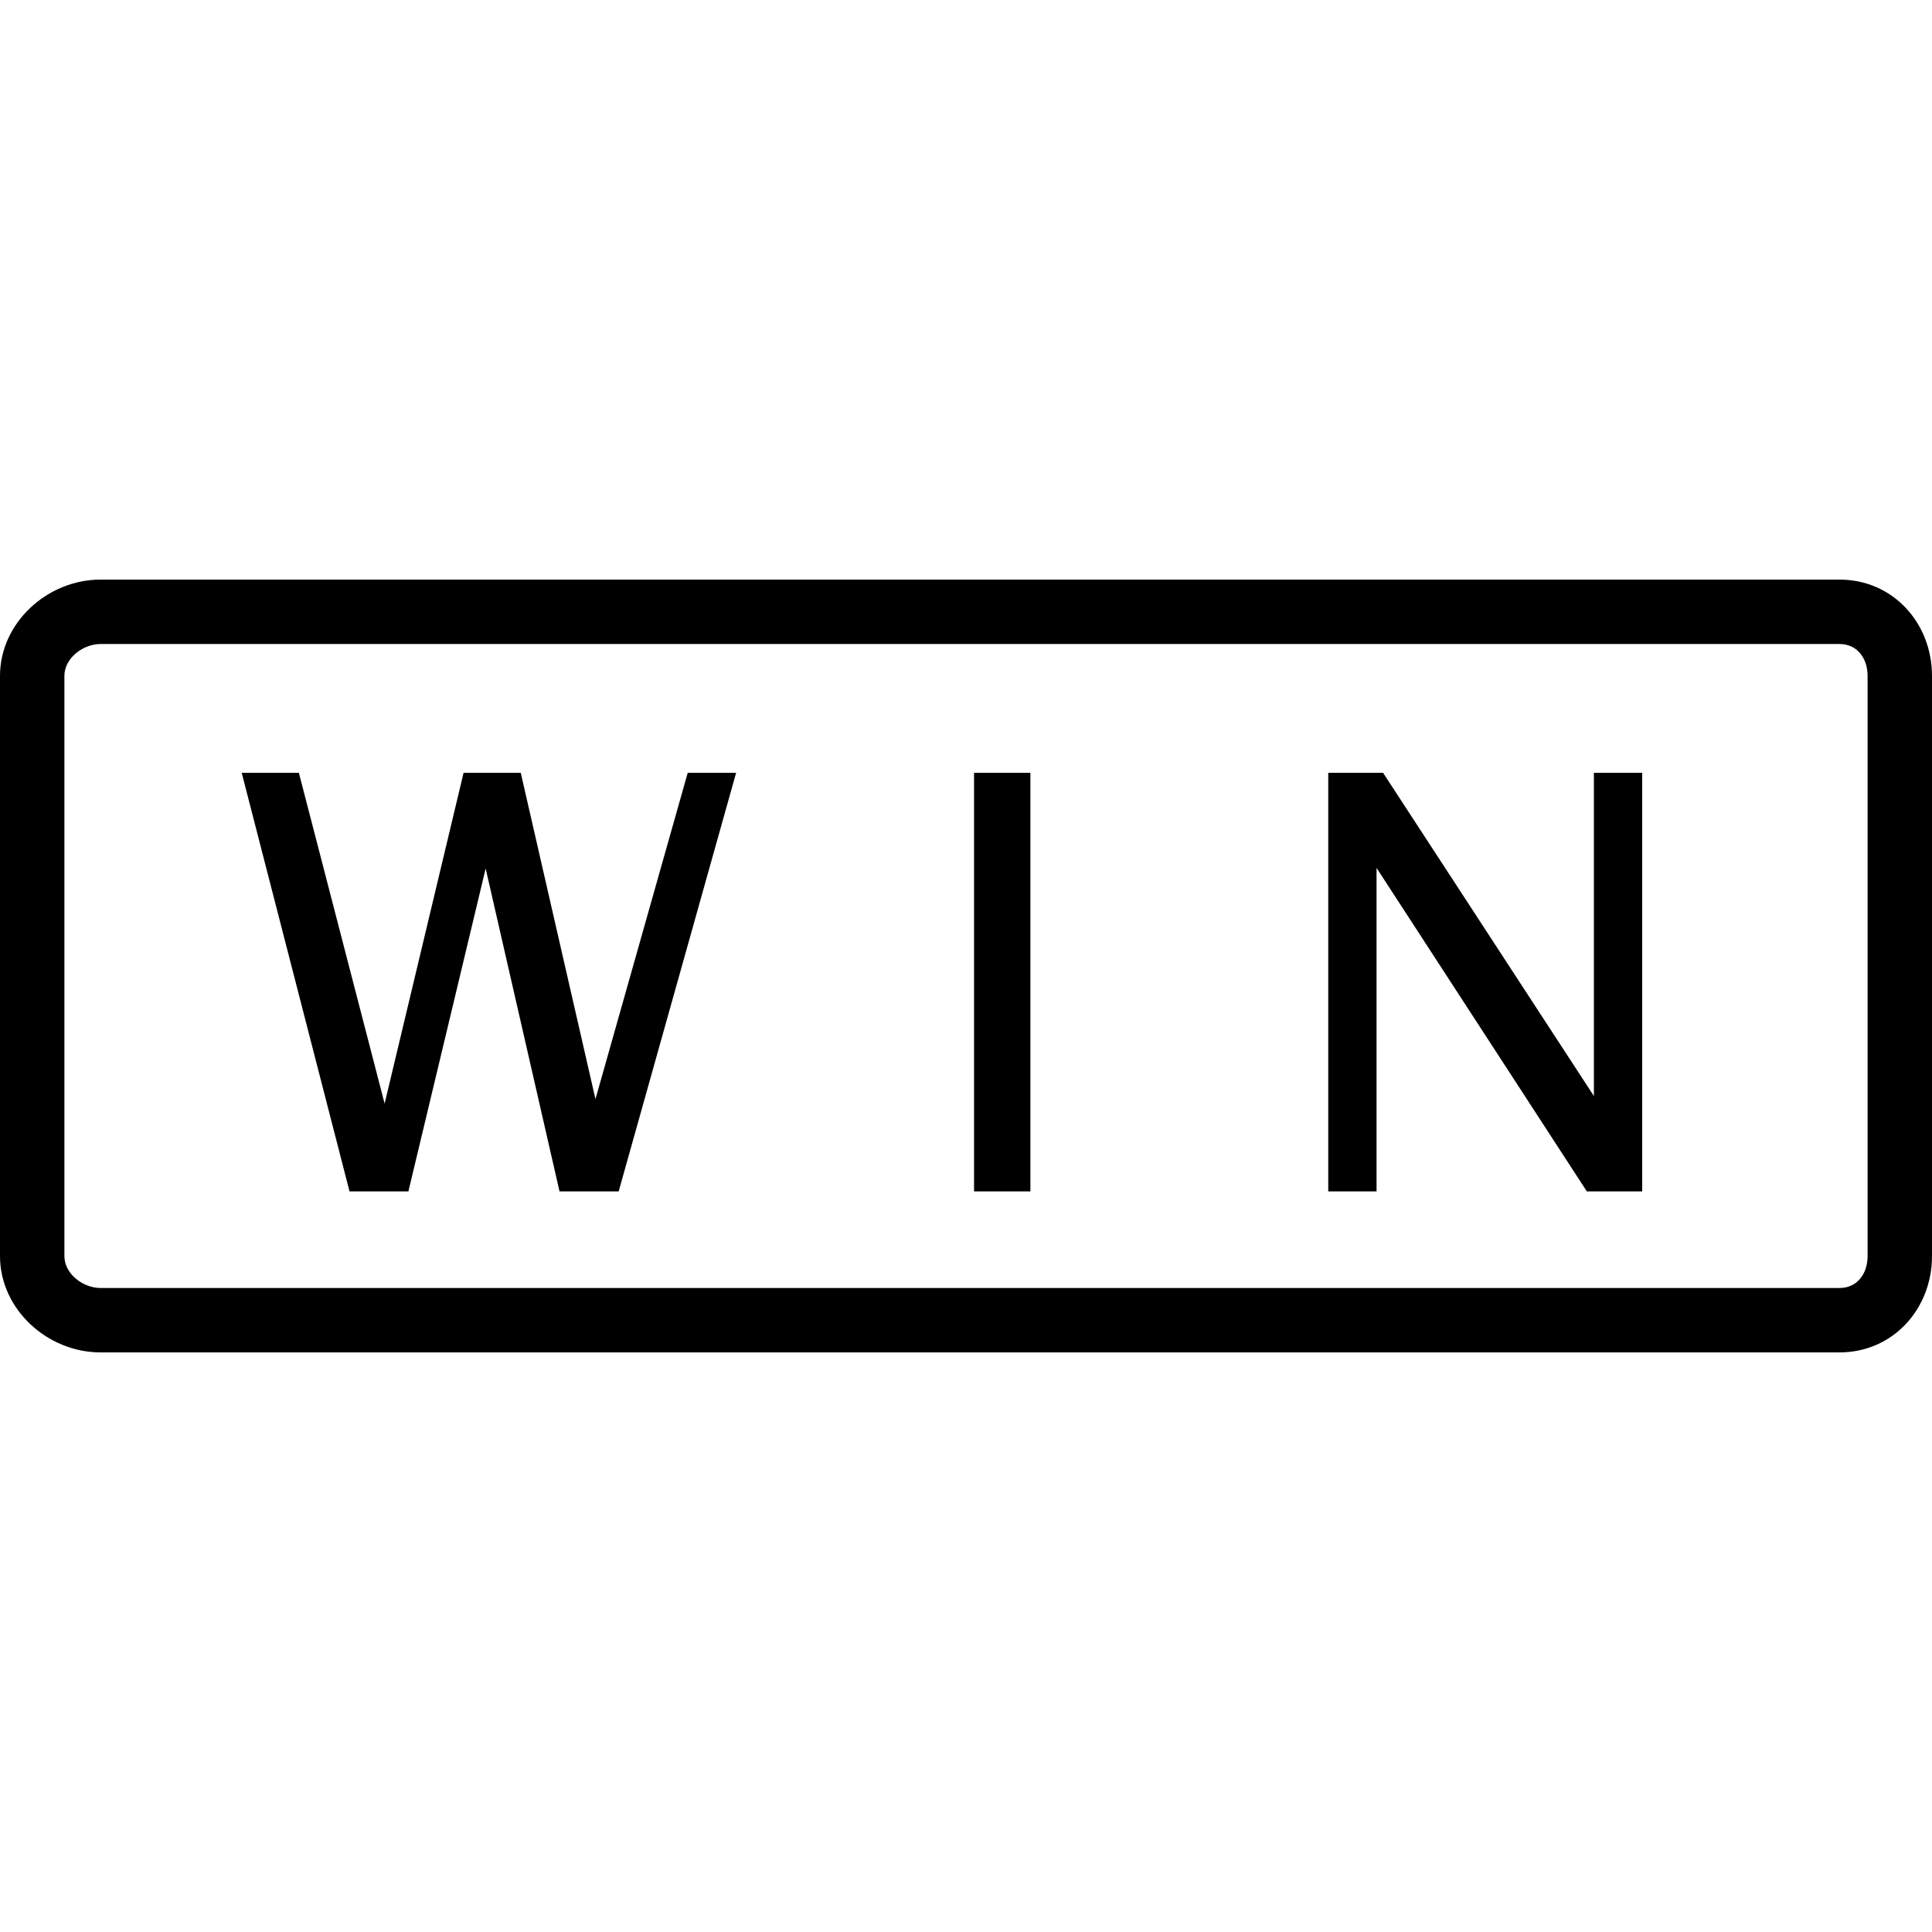
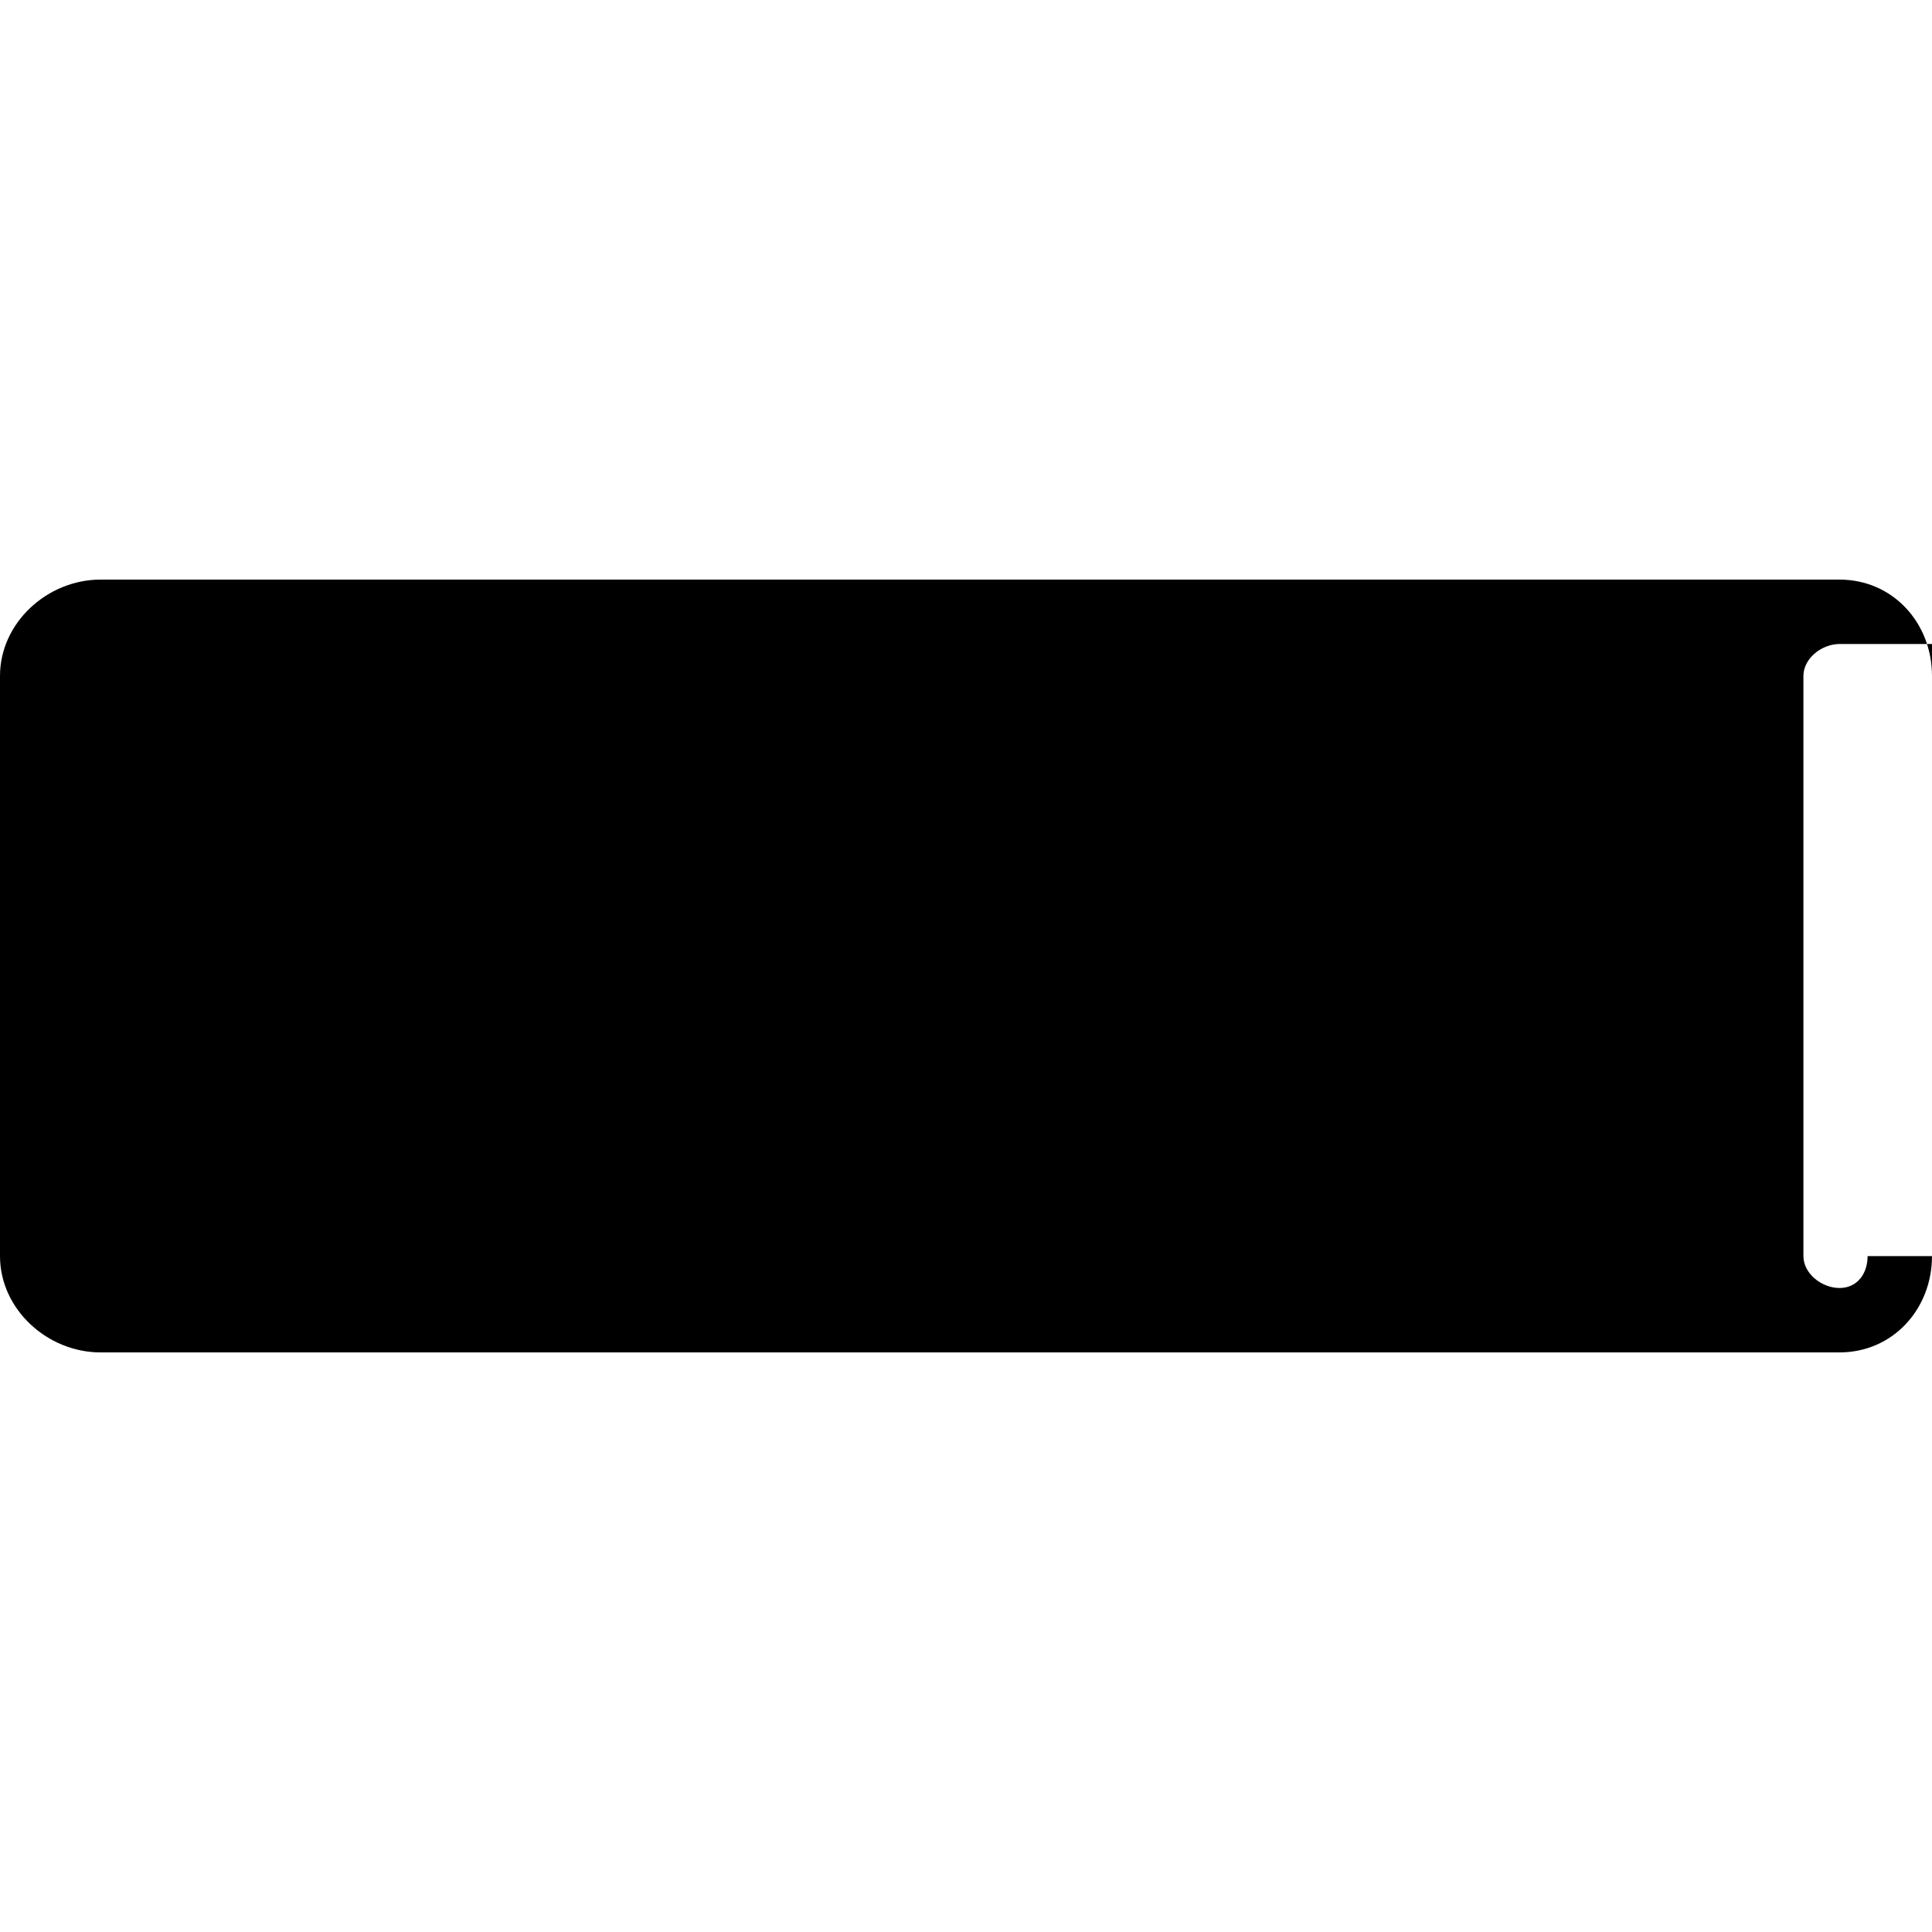
<svg xmlns="http://www.w3.org/2000/svg" version="1.1" id="Layer_1" x="0px" y="0px" viewBox="0 0 512 512" style="enable-background:new 0 0 512 512;" xml:space="preserve">
  <g>
    <g>
-       <polygon points="182.254,204.8 157.804,291.275 138.004,204.8 122.854,204.8 101.929,292.475 79.204,204.8 64.054,204.8     92.629,315.733 108.229,315.733 128.704,230.158 148.279,315.733 163.954,315.733 195.079,204.8   " />
-     </g>
+       </g>
  </g>
  <g>
    <g>
-       <rect x="258.133" y="204.8" width="14.933" height="110.933" />
-     </g>
+       </g>
  </g>
  <g>
    <g>
-       <polygon points="422.4,204.8 422.4,290.458 366.529,204.8 352,204.8 352,315.733 364.8,315.733 364.8,230.008 420.529,315.733     435.2,315.733 435.2,204.8   " />
-     </g>
+       </g>
  </g>
  <g>
    <g>
-       <path d="M487.496,153.6H26.637C12.538,153.6,0,165.05,0,179.125v153.75C0,346.95,12.538,358.4,26.637,358.4h460.858    c14.1,0,24.504-11.45,24.504-25.525v-153.75C512,165.05,501.596,153.6,487.496,153.6z M494.933,332.875    c0,4.664-2.748,8.458-7.437,8.458H26.637c-4.69,0-9.571-3.794-9.571-8.458v-153.75c0-4.664,4.881-8.458,9.571-8.458h460.858    c4.69,0,7.437,3.794,7.437,8.458V332.875z" />
+       <path d="M487.496,153.6H26.637C12.538,153.6,0,165.05,0,179.125v153.75C0,346.95,12.538,358.4,26.637,358.4h460.858    c14.1,0,24.504-11.45,24.504-25.525v-153.75C512,165.05,501.596,153.6,487.496,153.6z M494.933,332.875    c0,4.664-2.748,8.458-7.437,8.458c-4.69,0-9.571-3.794-9.571-8.458v-153.75c0-4.664,4.881-8.458,9.571-8.458h460.858    c4.69,0,7.437,3.794,7.437,8.458V332.875z" />
    </g>
  </g>
  <g>
</g>
  <g>
</g>
  <g>
</g>
  <g>
</g>
  <g>
</g>
  <g>
</g>
  <g>
</g>
  <g>
</g>
  <g>
</g>
  <g>
</g>
  <g>
</g>
  <g>
</g>
  <g>
</g>
  <g>
</g>
  <g>
</g>
</svg>